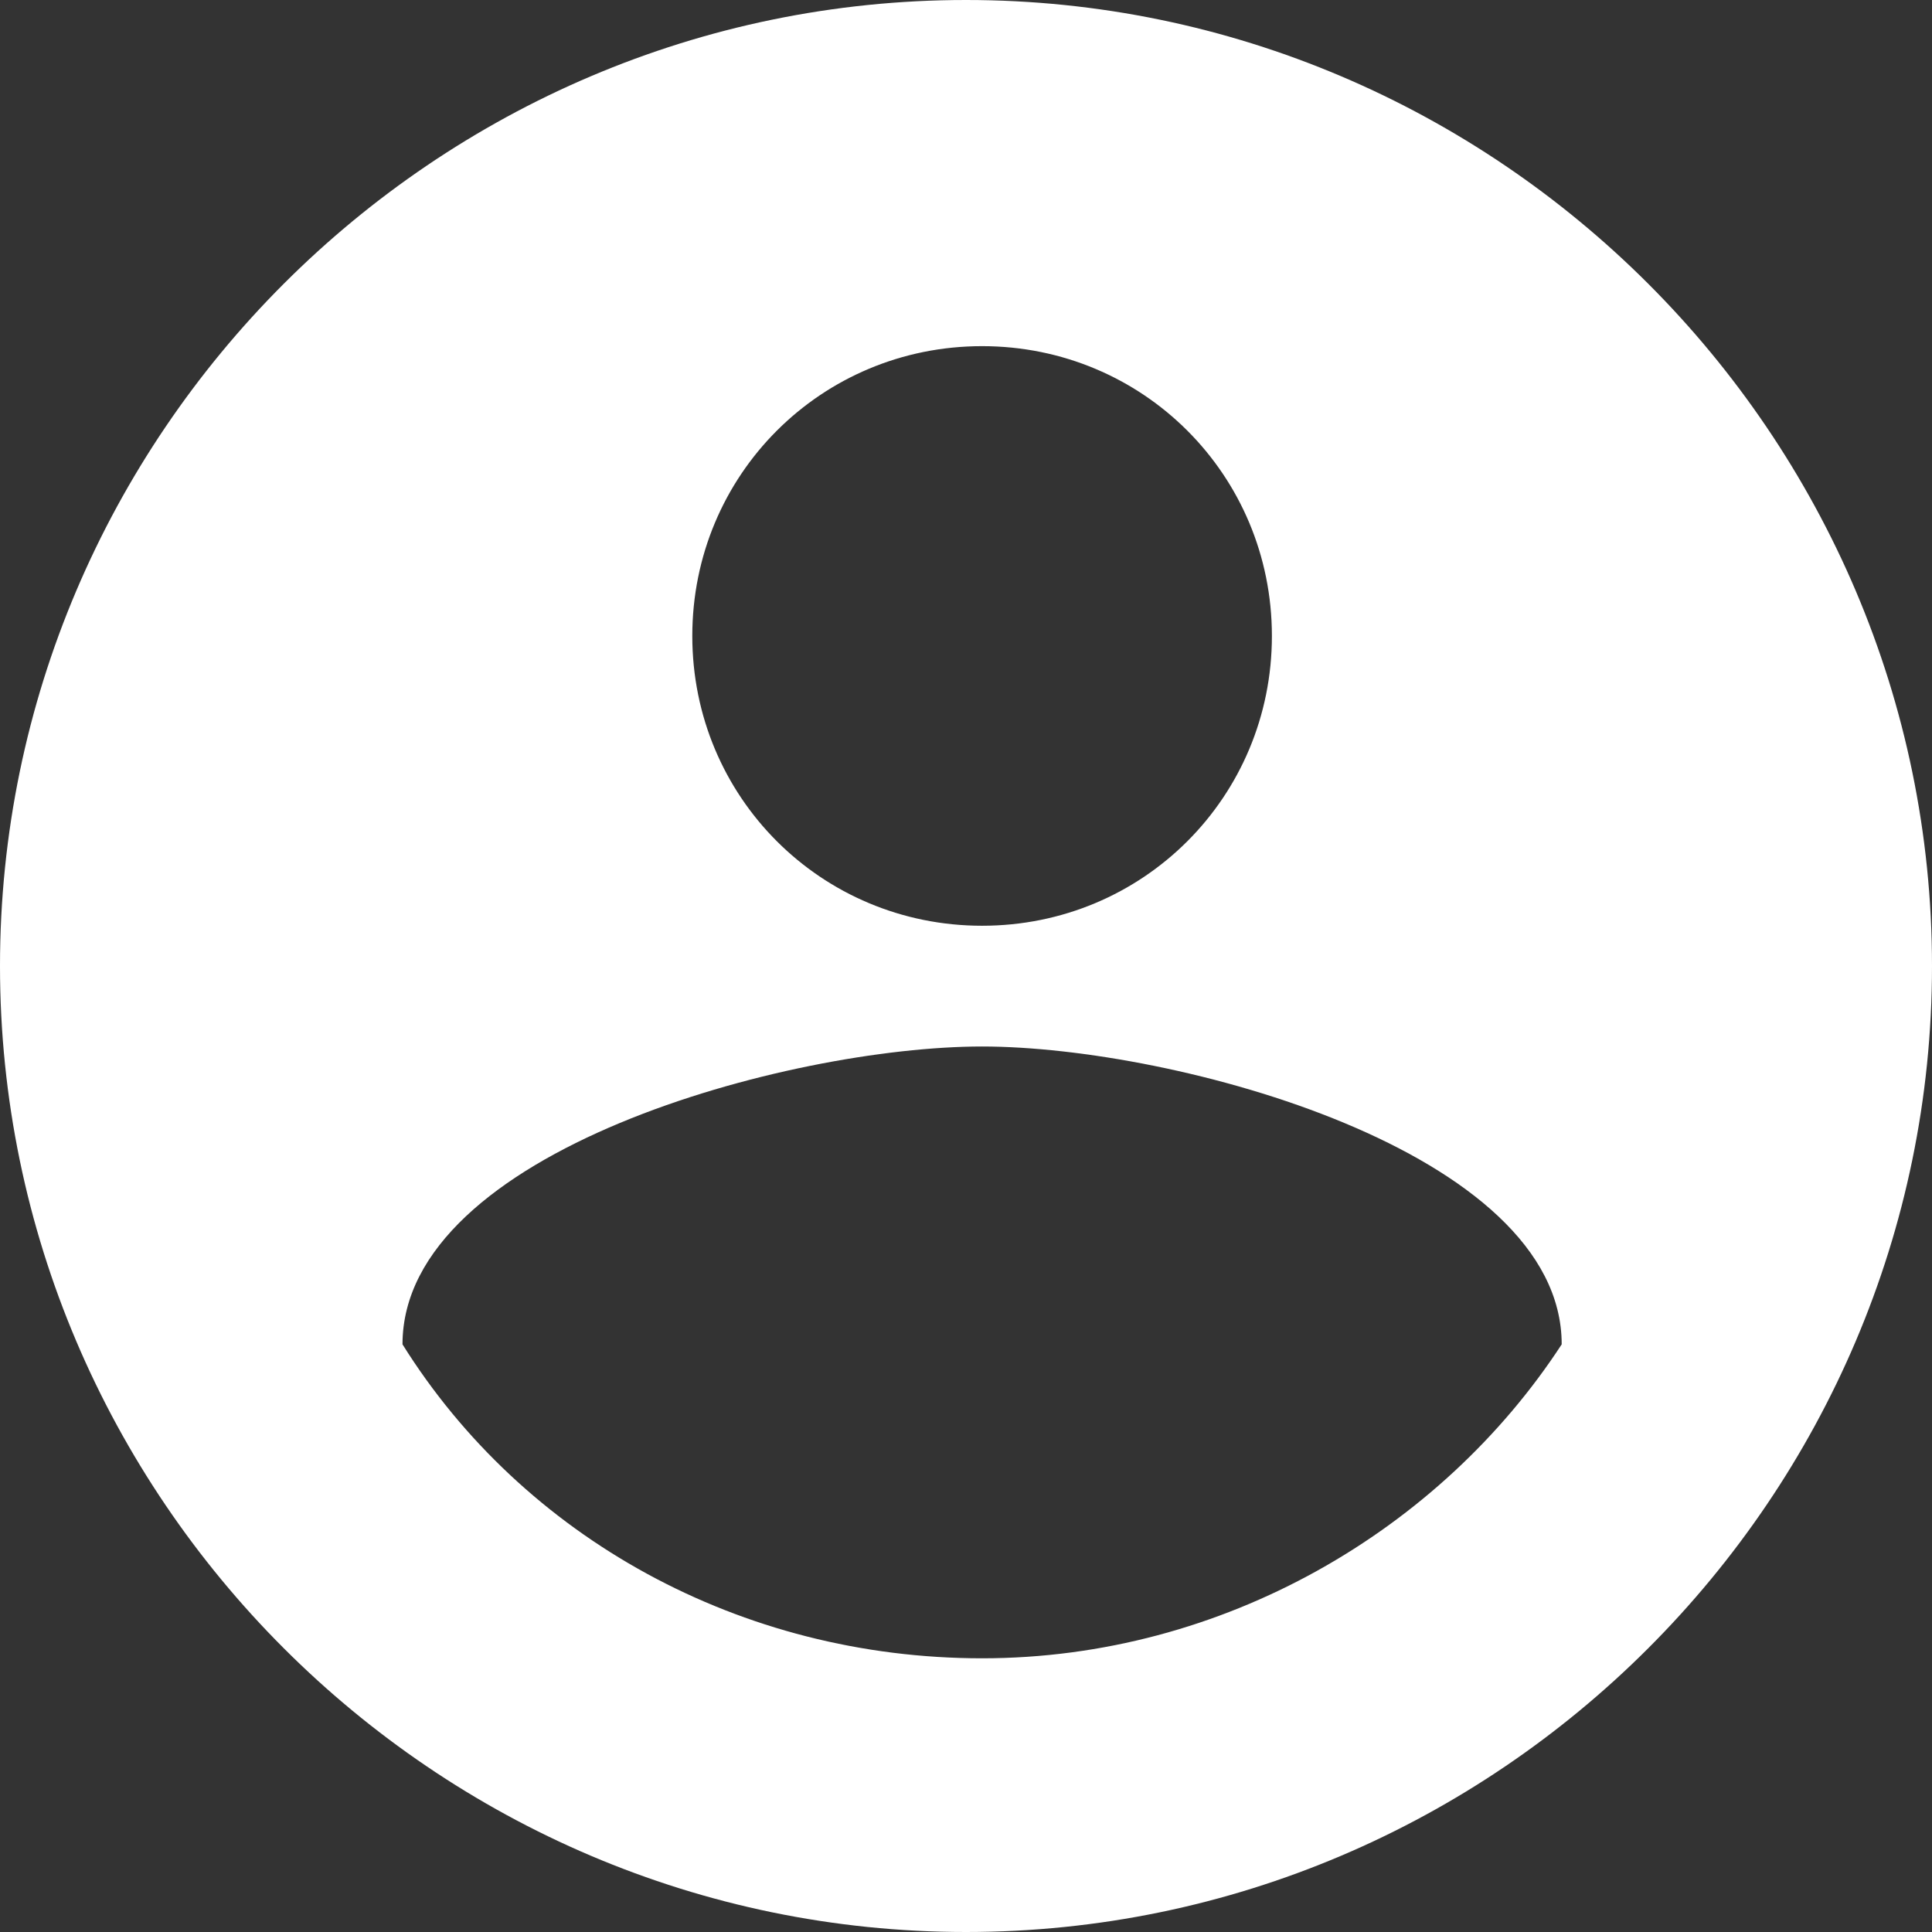
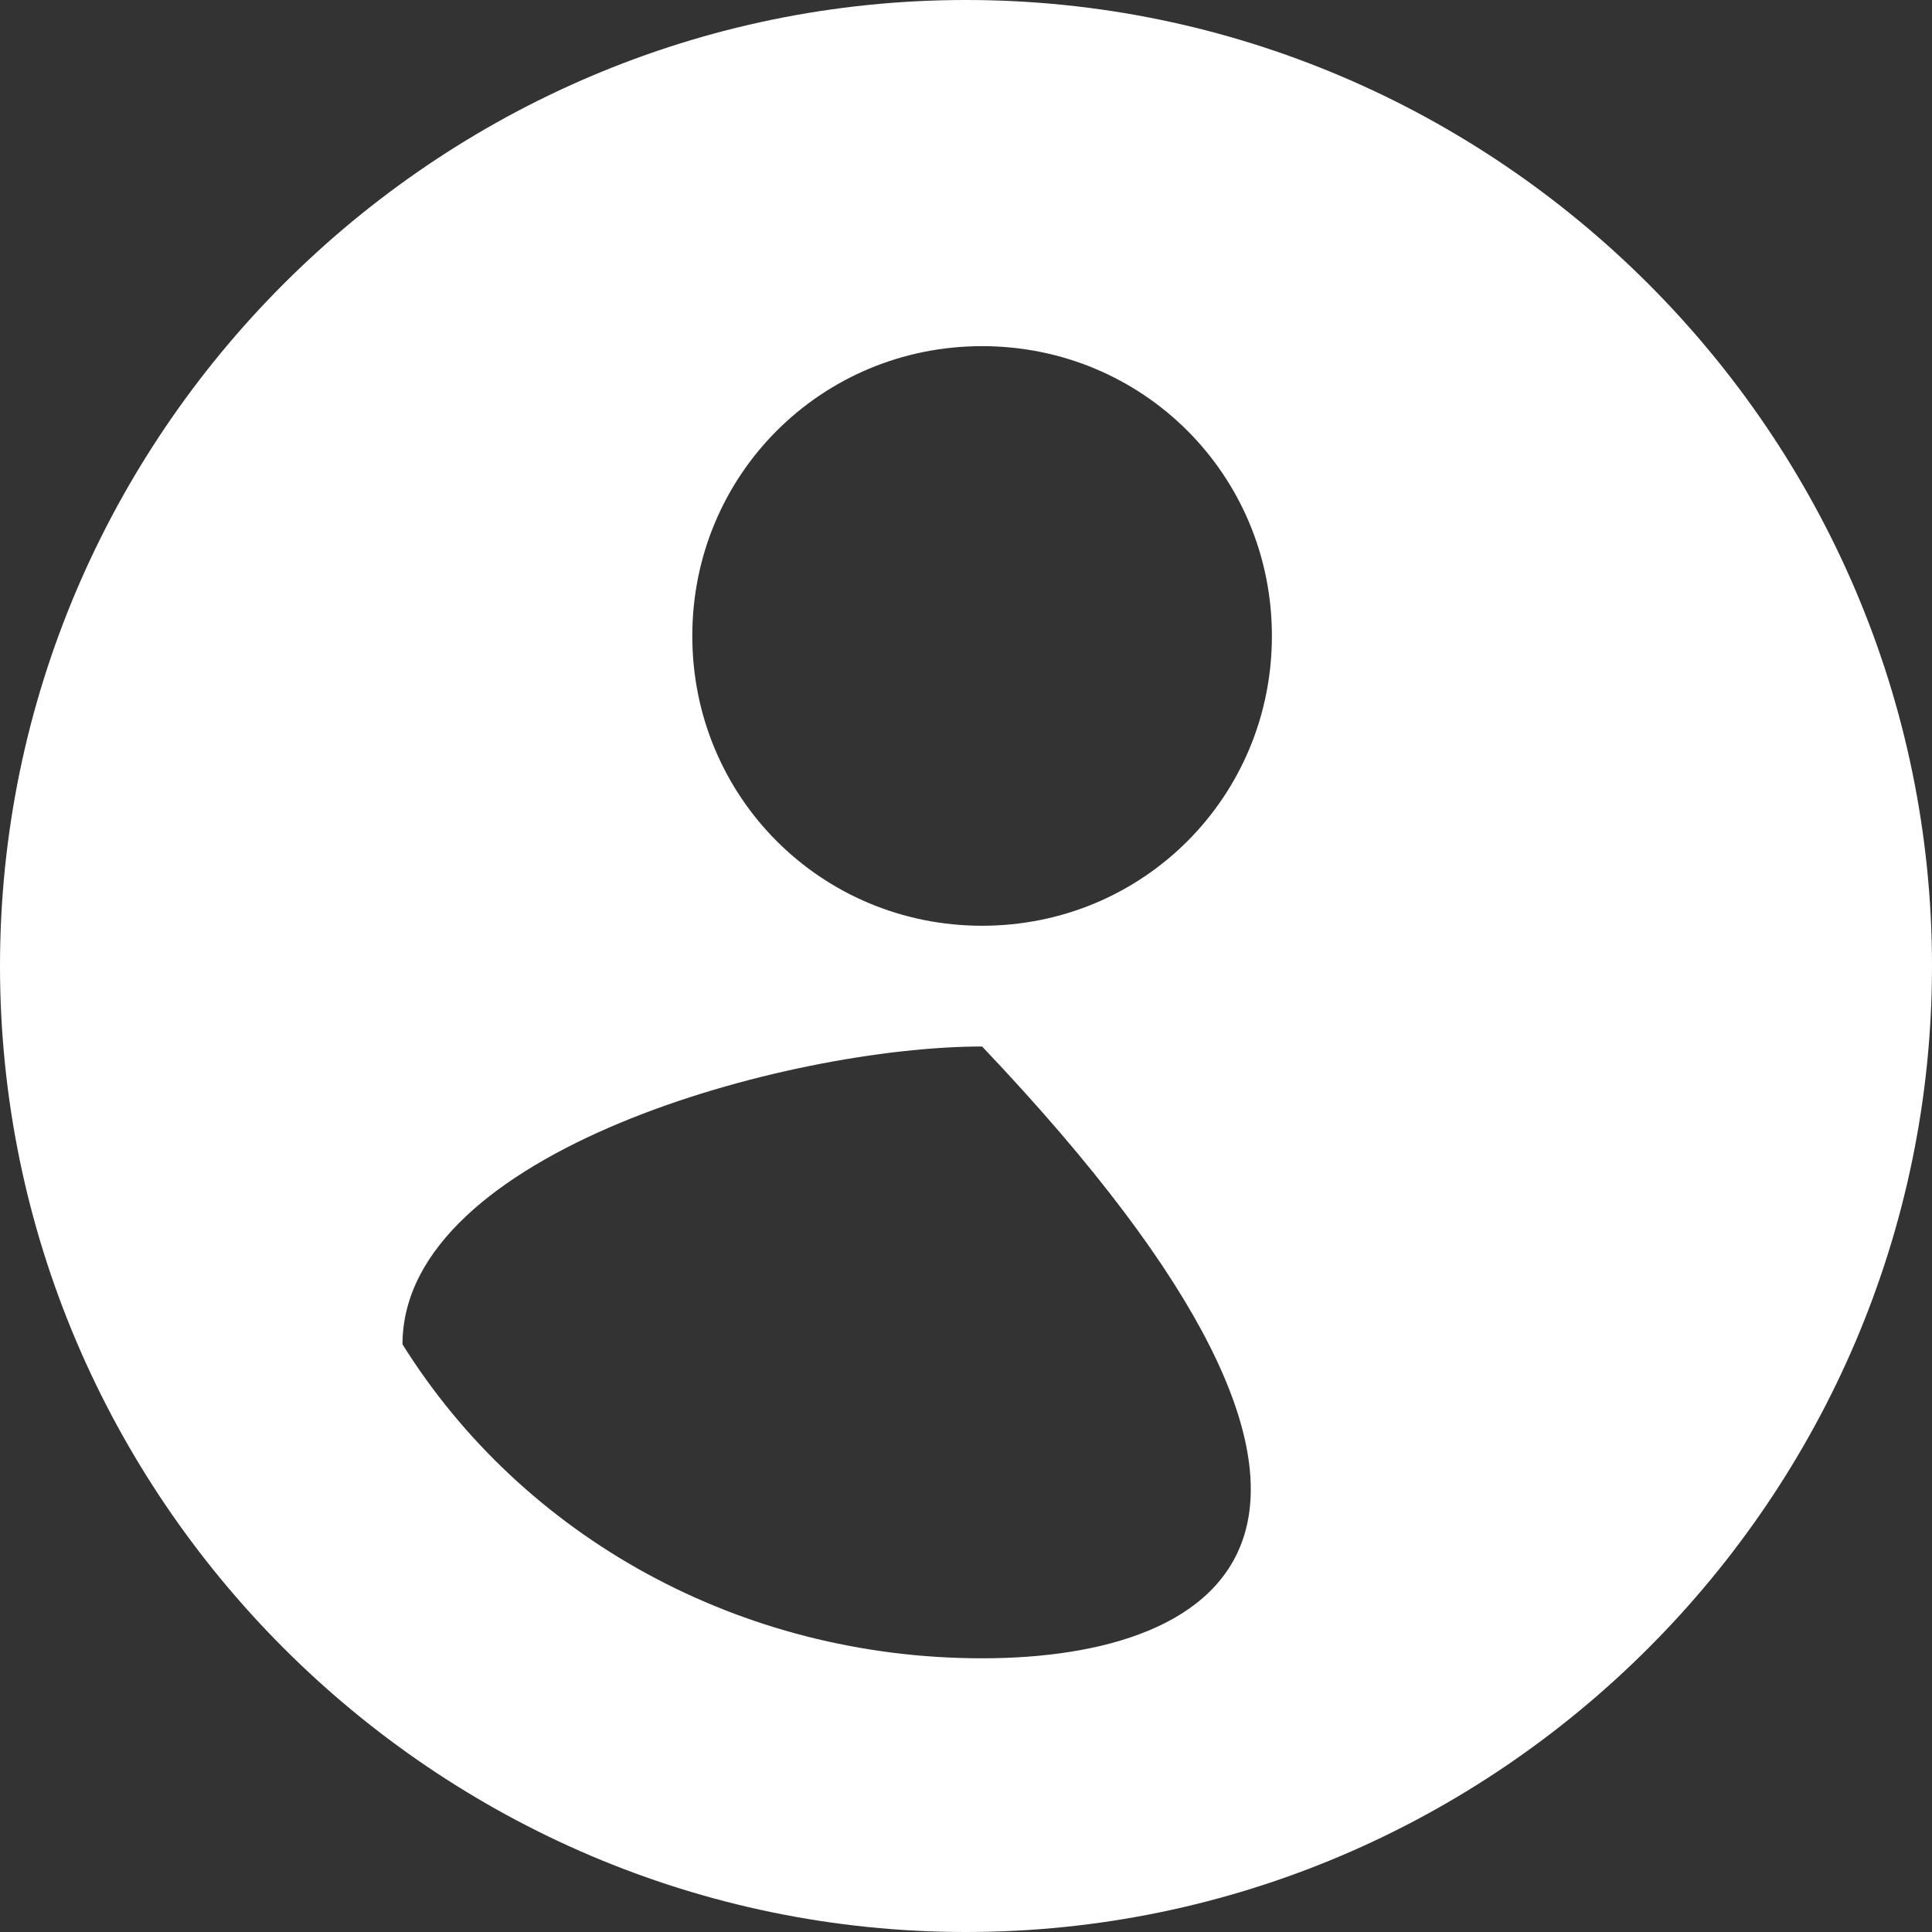
<svg xmlns="http://www.w3.org/2000/svg" version="1.1" id="Livello_1" x="0px" y="0px" viewBox="0 0 24 24" style="enable-background:new 0 0 24 24;" xml:space="preserve">
  <rect x="0" y="0" width="24" height="24" fill="#333333" stroke="none" />
  <style type="text/css">
	.st0{fill-rule:evenodd;clip-rule:evenodd;fill:#FFFFFF;}
</style>
  <title>00D66889-3F9A-4B2C-9F66-DEFC9E3E40AB</title>
  <desc>Created with sketchtool.</desc>
-   <path class="st0" d="M12,0C5.4,0,0,5.4,0,12s5.4,12,12,12s12-5.4,12-12S18.6,0,12,0z M12.2,4.3c2,0,3.6,1.6,3.6,3.6  s-1.6,3.6-3.6,3.6S8.6,9.9,8.6,7.9S10.2,4.3,12.2,4.3z M12.2,20.6c-3,0-5.7-1.5-7.2-3.9c0-2.4,4.8-3.7,7.2-3.7  c2.4,0,7.2,1.3,7.2,3.7C17.9,19,15.2,20.6,12.2,20.6z" />
+   <path class="st0" d="M12,0C5.4,0,0,5.4,0,12s5.4,12,12,12s12-5.4,12-12S18.6,0,12,0z M12.2,4.3c2,0,3.6,1.6,3.6,3.6  s-1.6,3.6-3.6,3.6S8.6,9.9,8.6,7.9S10.2,4.3,12.2,4.3z M12.2,20.6c-3,0-5.7-1.5-7.2-3.9c0-2.4,4.8-3.7,7.2-3.7  C17.9,19,15.2,20.6,12.2,20.6z" />
</svg>